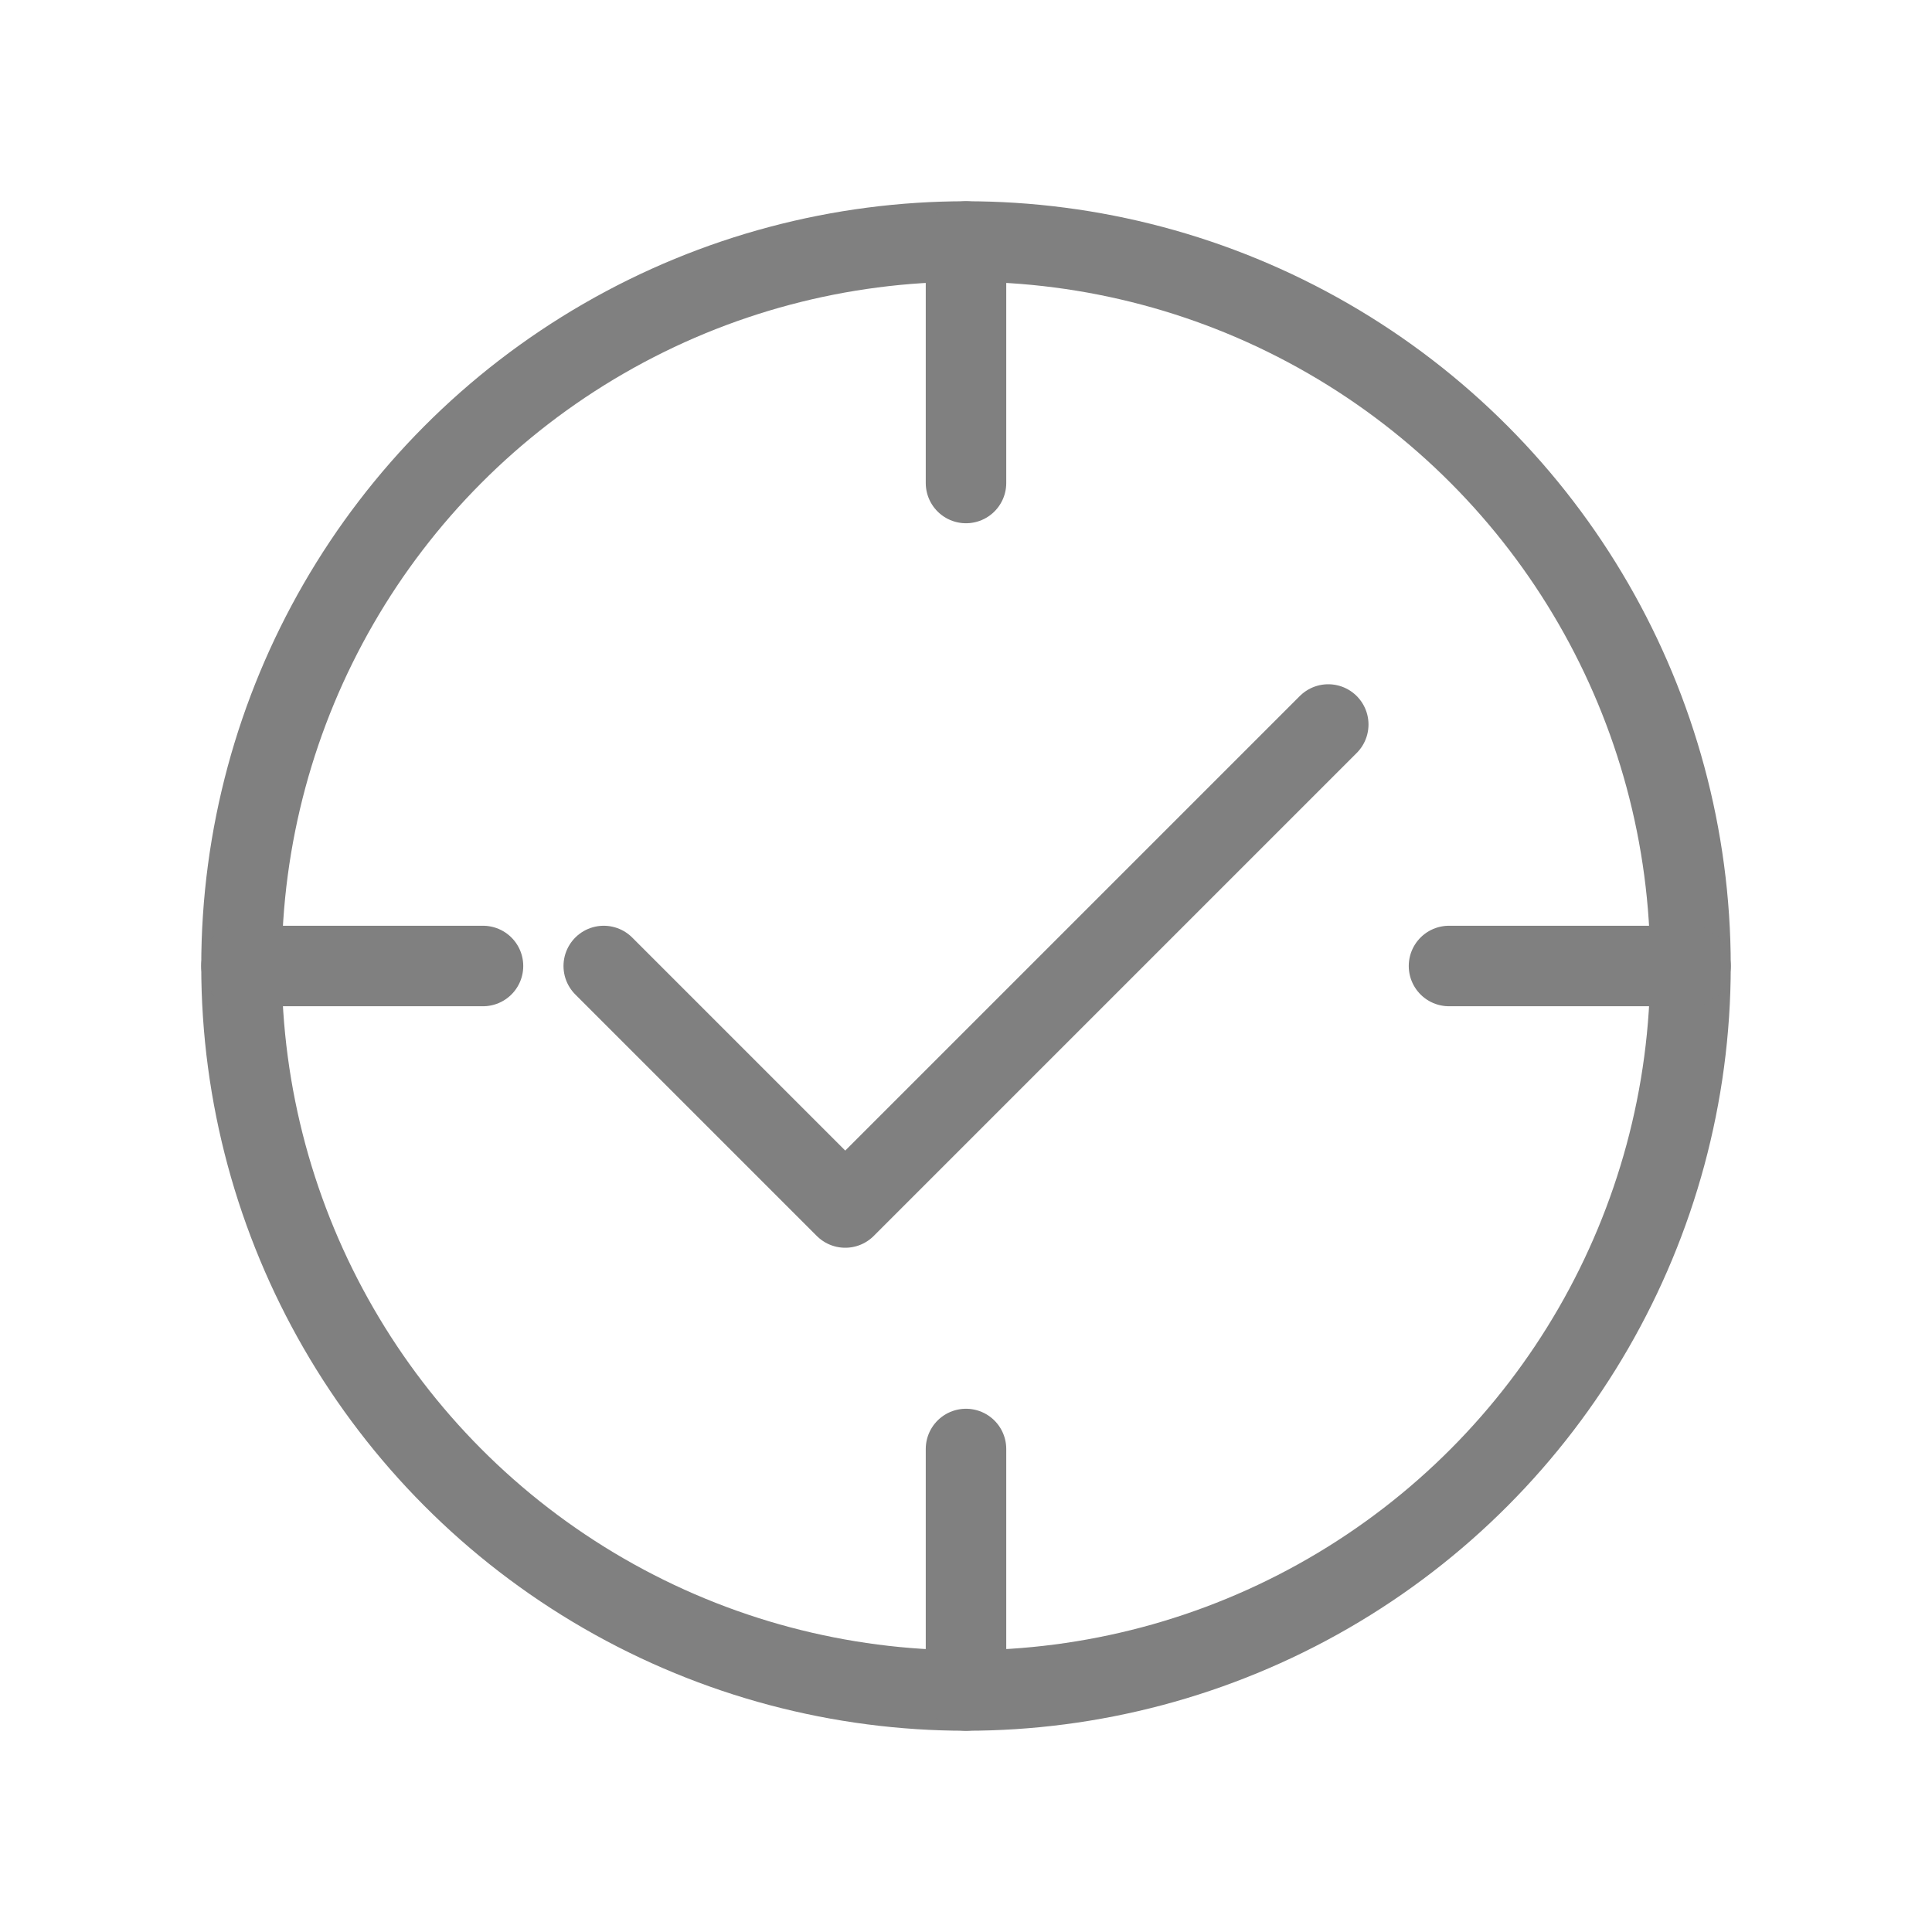
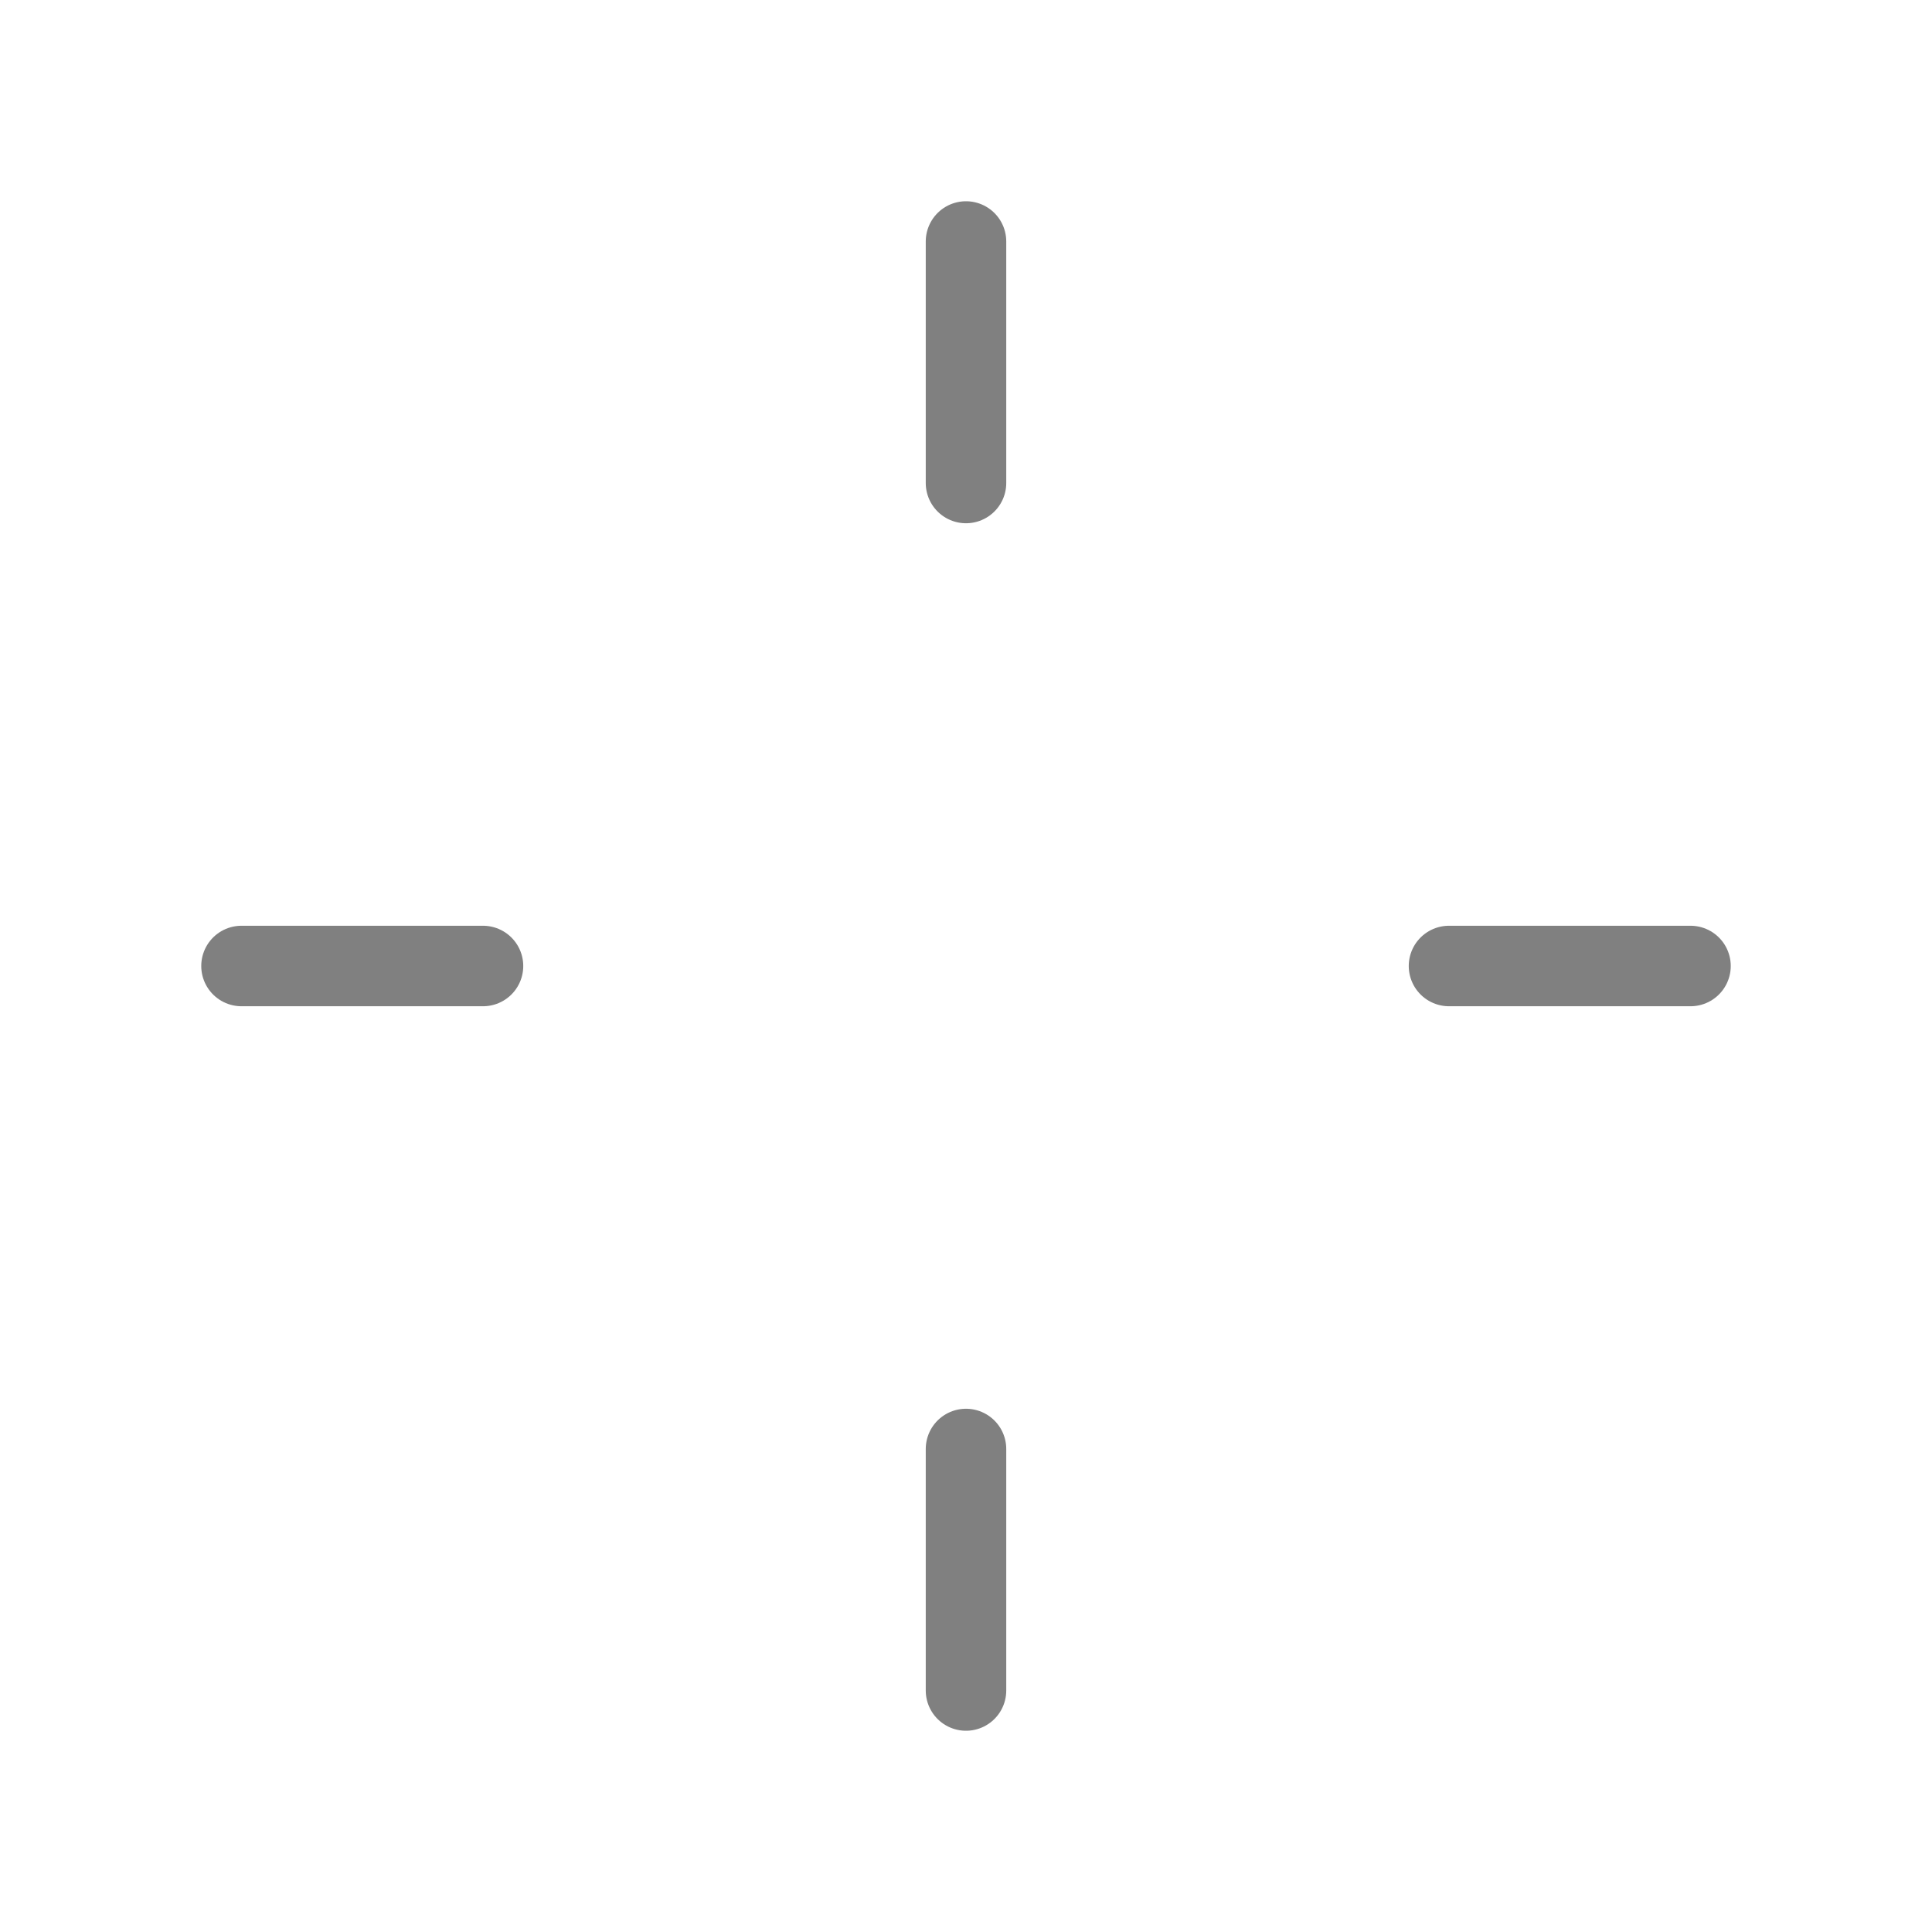
<svg xmlns="http://www.w3.org/2000/svg" viewBox="0 0 48 48">
-   <circle cx="24" cy="24" r="18" fill="none" stroke="gray" stroke-width="2" stroke-linecap="round" />
-   <path d="M15 24 L21 30 L33 18" fill="none" stroke="gray" stroke-width="2" stroke-linecap="round" stroke-linejoin="round" />
  <path d="M24 6 L24 12" stroke="gray" stroke-width="2" stroke-linecap="round" />
  <path d="M24 36 L24 42" stroke="gray" stroke-width="2" stroke-linecap="round" />
  <path d="M6 24 L12 24" stroke="gray" stroke-width="2" stroke-linecap="round" />
  <path d="M36 24 L42 24" stroke="gray" stroke-width="2" stroke-linecap="round" />
</svg>